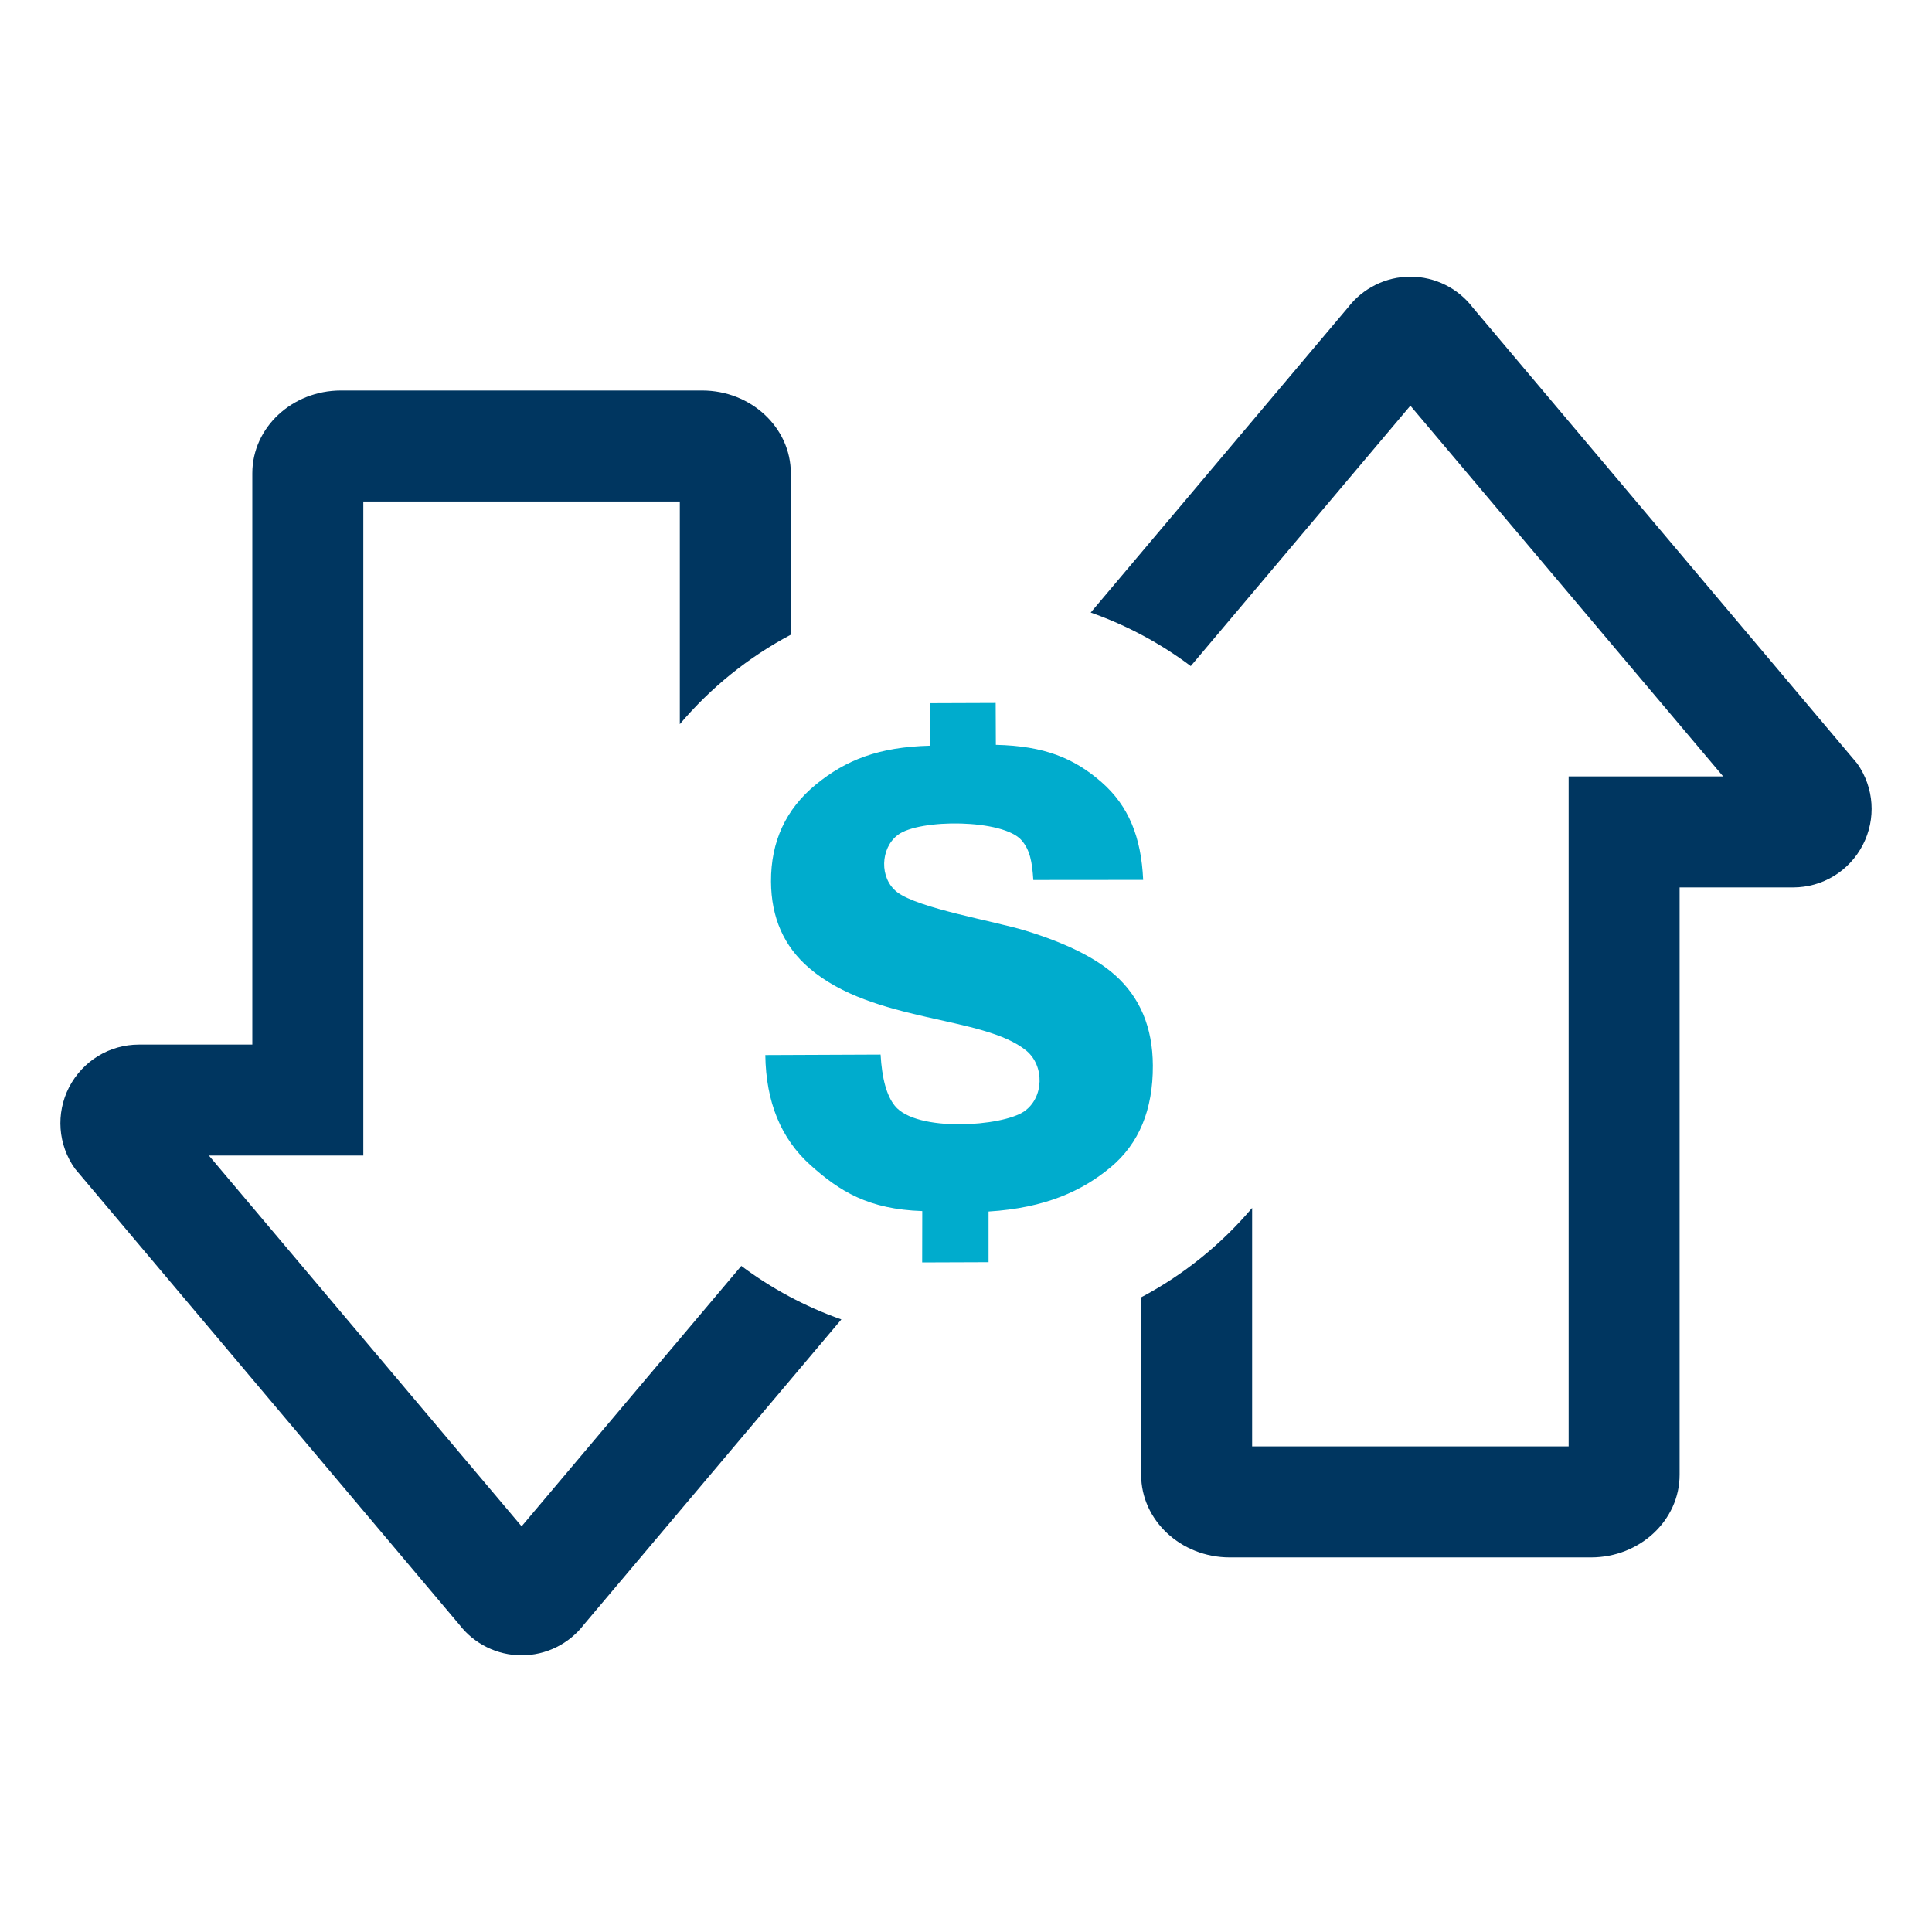
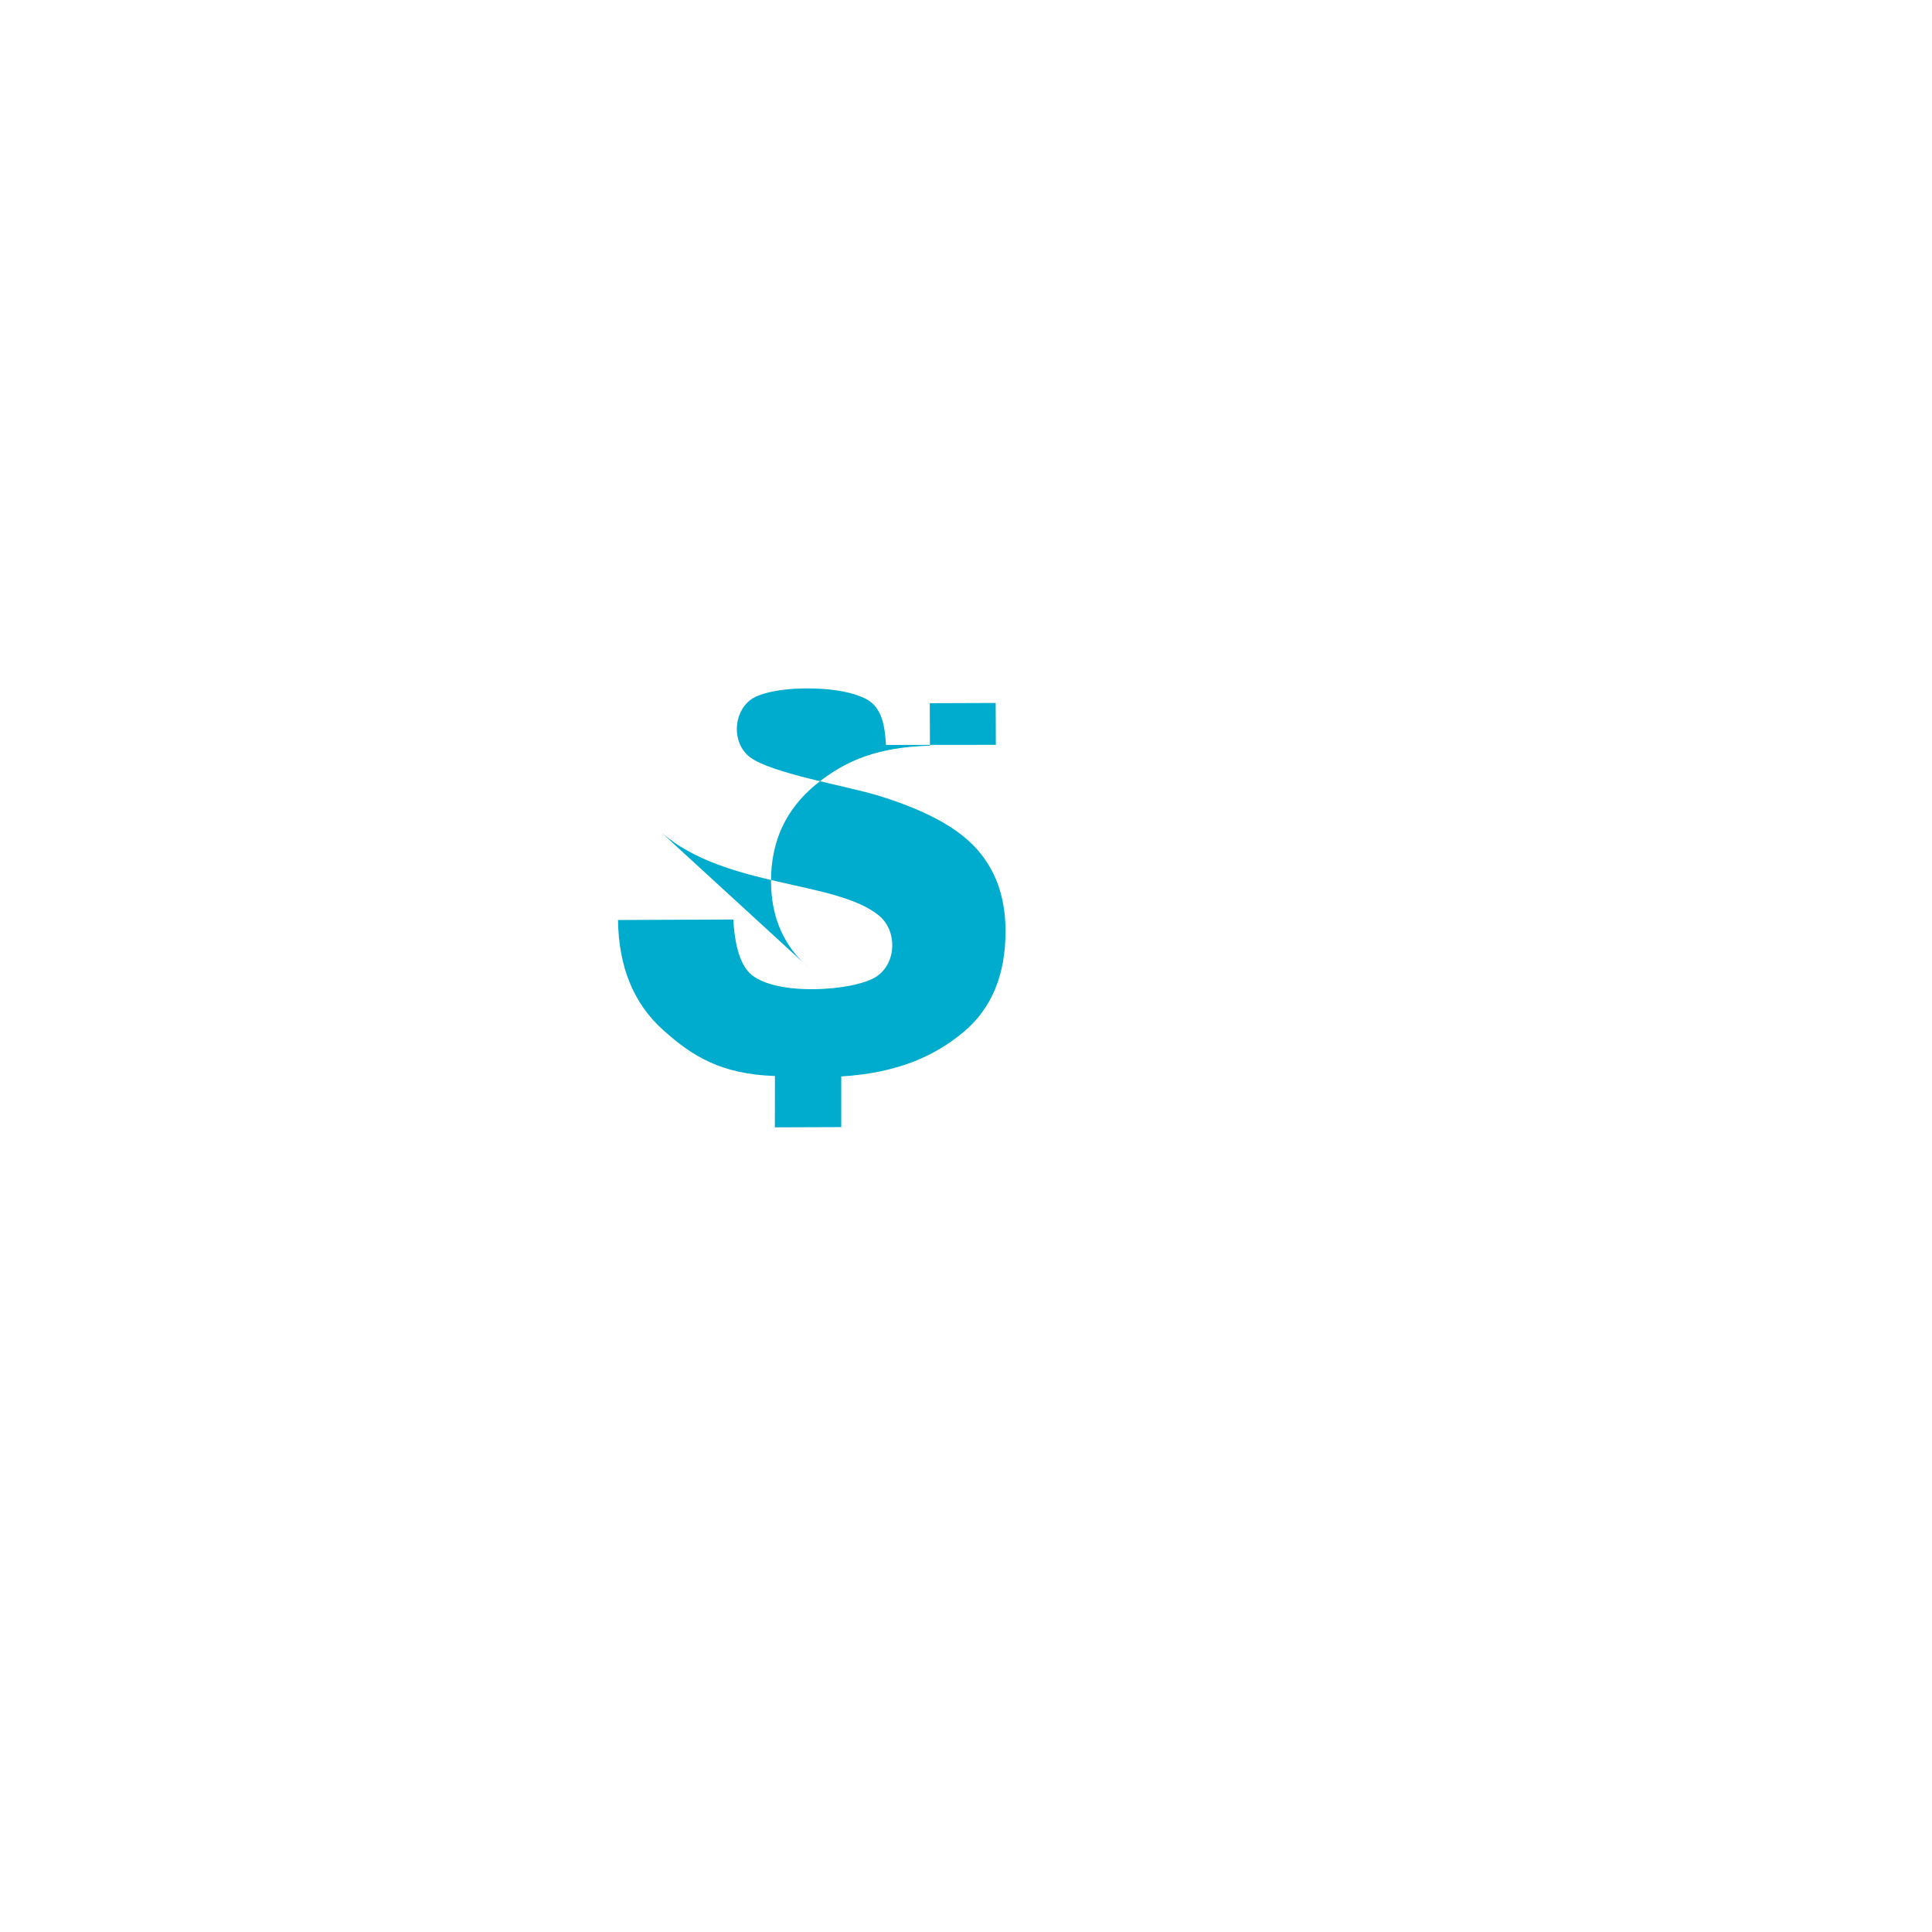
<svg xmlns="http://www.w3.org/2000/svg" id="Layer_1" data-name="Layer 1" viewBox="0 0 800 800">
  <defs>
    <style>
      .cls-1 {
        fill: #003660;
      }

      .cls-2 {
        fill: #00accd;
      }
    </style>
  </defs>
-   <path class="cls-1" d="m215.97,632l-129.47-153.51h63.94V207.66h131.06v92.2c12.77-15.1,28.35-27.72,45.96-37.04v-66.86c0-18.89-16.48-34.26-36.73-34.26h-149.55c-20.24,0-36.7,15.36-36.7,34.26v236.58h-46.94c-12.16,0-23.22,6.69-28.94,17.66-5.55,10.87-4.62,23.79,2.44,33.72l159.11,188.75c6.14,8.02,15.71,12.76,25.84,12.76s19.71-4.75,25.84-12.78l106.56-126.3c-14.99-5.29-28.94-12.8-41.43-22.16l-90.97,107.82Zm553.14-315.75l-159.25-188.88c-6.12-8.04-15.67-12.8-25.84-12.8s-19.69,4.74-25.84,12.75l-106.54,126.32c15,5.29,28.96,12.8,41.43,22.17l90.94-107.82,129.52,153.51h-63.99v277.42h-131.06v-98.74c-12.77,15.08-28.35,27.69-45.96,37.02v73.45c0,18.88,16.47,34.24,36.71,34.24h149.55c20.25,0,36.71-15.36,36.71-34.24v-243.18h46.95c12.22,0,23.29-6.73,28.92-17.61,5.57-10.79,4.69-23.67-2.26-33.61Z" />
-   <path class="cls-2" d="m335.11,400.89c-10.52-8.98-15.78-20.94-15.85-35.87-.07-16.58,6.14-29.97,18.58-40.17,12.44-10.19,26.06-15.53,47.23-16.07l-.07-17.6,27.29-.1.07,17.34c20.11.44,32.41,5.55,43.71,15.41,11.28,9.84,16.51,22.85,17.29,40.52l-45.49.04c-.47-7.6-1.42-12.42-4.8-16.38-7.59-8.91-42.44-9.01-51.32-2.27-7.24,5.5-7.71,17.89-.3,23.65,8.83,6.77,40.21,11.99,53.3,16.01,16.6,5.1,28.92,11.22,36.91,18.32,10.41,9.25,15.64,21.73,15.71,37.5.08,18.31-5.74,32.34-17.46,42.11-11.67,9.73-26.97,16.87-50.57,18.33v20.98s-27.49.1-27.49.1l.04-21.26c-22.23-.75-34.13-8.11-46.33-19.06-12.2-10.95-18.4-26.14-18.66-45.54l47.73-.2c.57,9.86,2.47,16.98,5.92,21.24,8.91,11,44.58,8.58,53.62,2.22,8.14-5.71,8.38-18.78.83-25.07-17.91-14.68-63.27-11.36-89.9-34.19h0Z" />
+   <path class="cls-2" d="m335.11,400.89c-10.52-8.98-15.78-20.94-15.85-35.87-.07-16.58,6.14-29.97,18.58-40.17,12.44-10.19,26.06-15.53,47.23-16.07l-.07-17.6,27.29-.1.07,17.34l-45.49.04c-.47-7.6-1.42-12.42-4.8-16.38-7.59-8.91-42.44-9.01-51.32-2.27-7.24,5.5-7.71,17.89-.3,23.65,8.83,6.77,40.21,11.99,53.3,16.01,16.6,5.1,28.92,11.22,36.91,18.32,10.41,9.25,15.64,21.73,15.71,37.5.08,18.31-5.74,32.34-17.46,42.11-11.67,9.73-26.97,16.87-50.57,18.33v20.98s-27.49.1-27.49.1l.04-21.26c-22.23-.75-34.13-8.11-46.33-19.06-12.2-10.95-18.4-26.14-18.66-45.54l47.73-.2c.57,9.86,2.47,16.98,5.92,21.24,8.91,11,44.58,8.58,53.62,2.22,8.14-5.71,8.38-18.78.83-25.07-17.91-14.68-63.27-11.36-89.9-34.19h0Z" />
</svg>